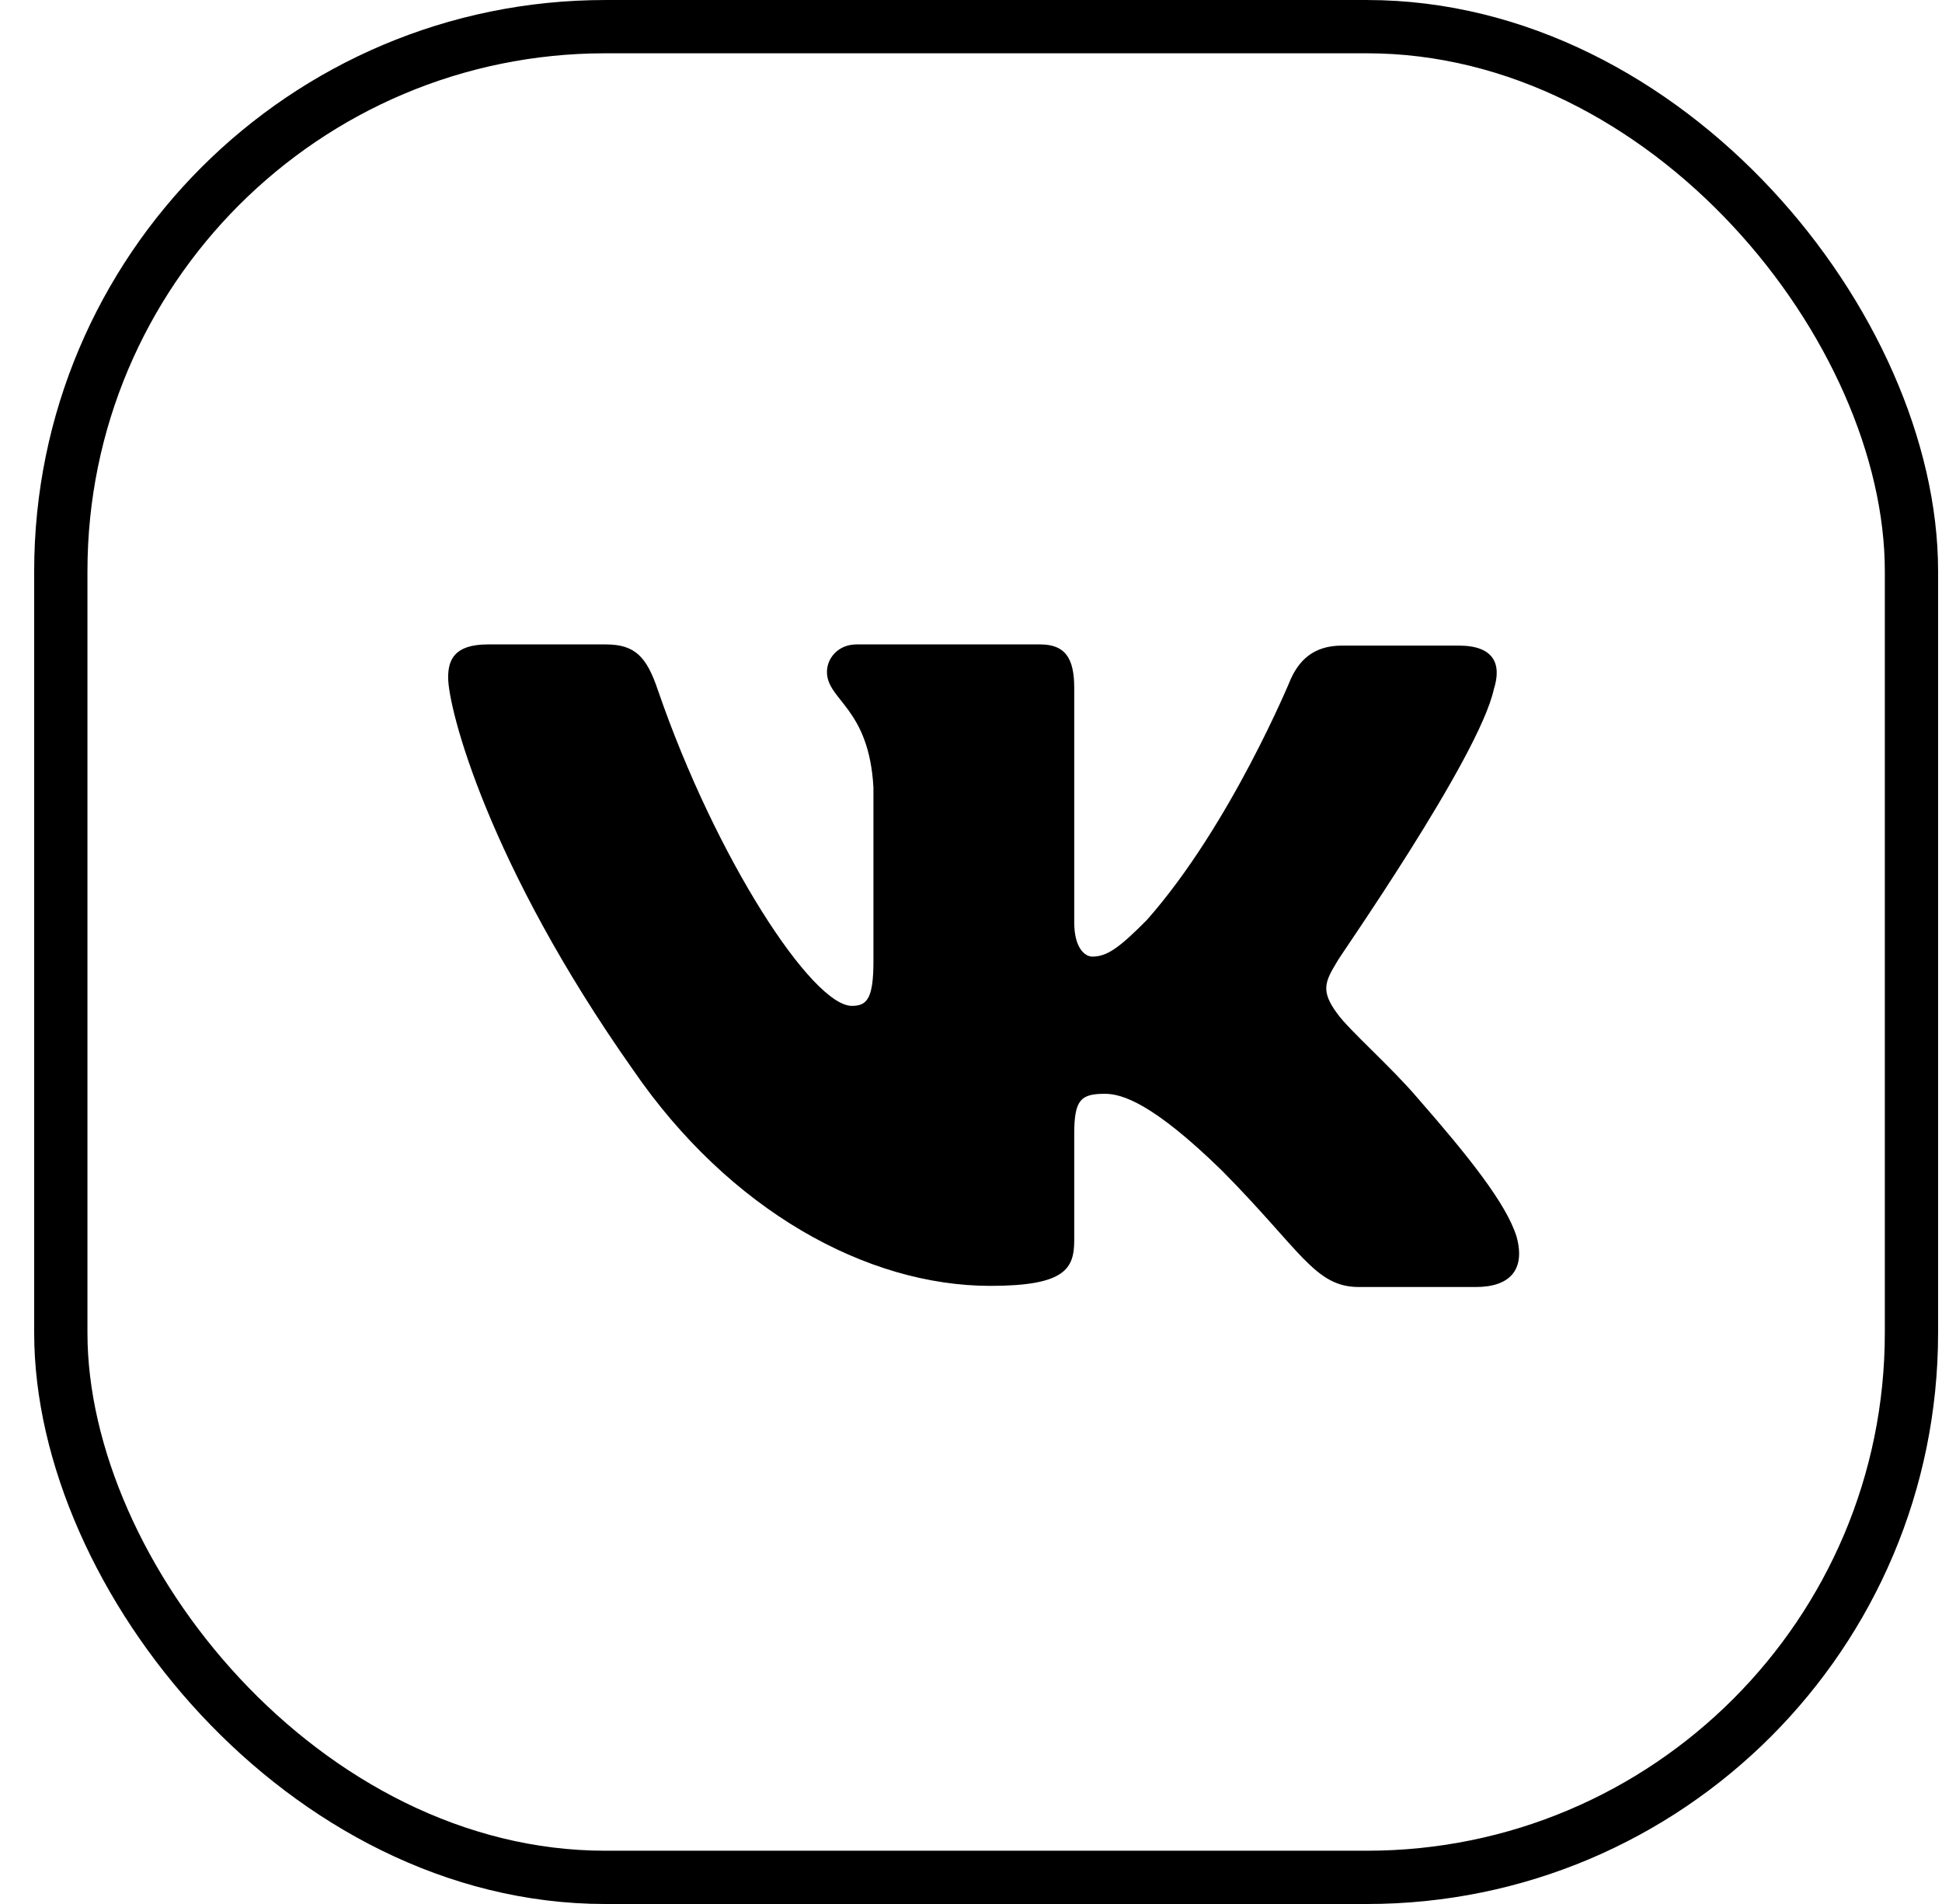
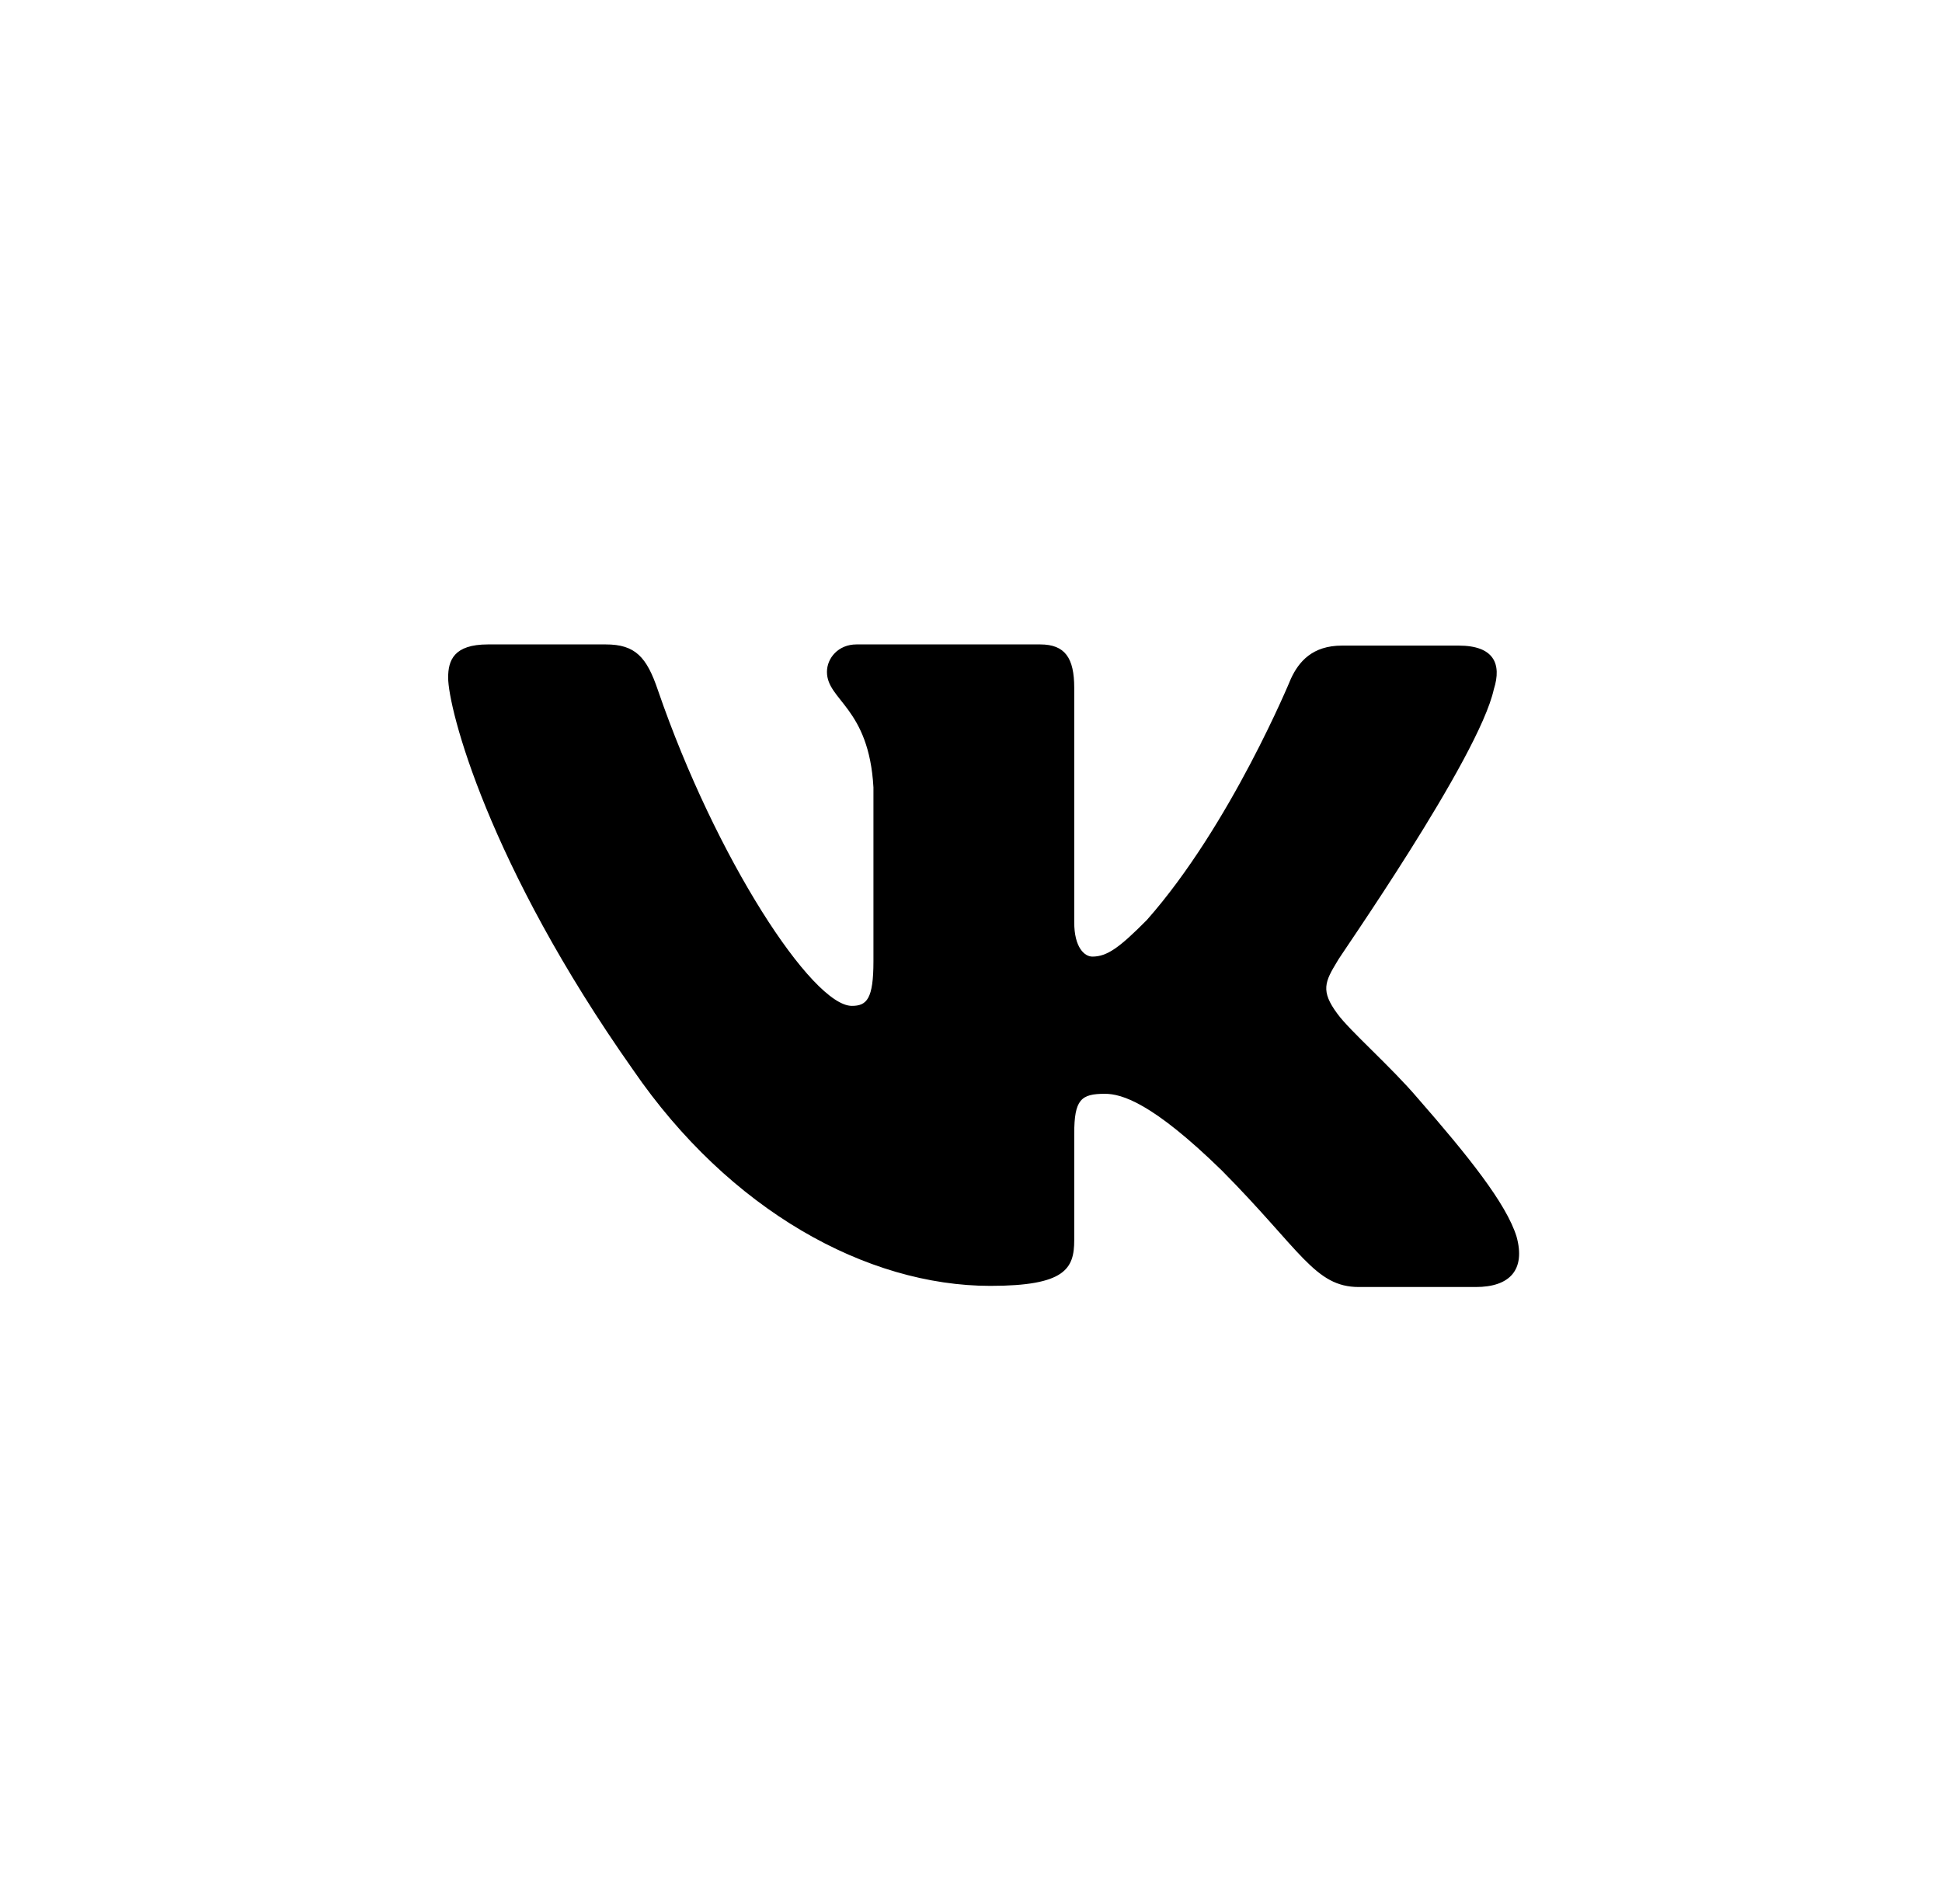
<svg xmlns="http://www.w3.org/2000/svg" width="51" height="50" viewBox="0 0 51 50" fill="none">
-   <rect x="1.597" y="0.7" width="48.601" height="48.601" rx="14.3" stroke="black" stroke-width="1.399" />
  <path fill-rule="evenodd" clip-rule="evenodd" d="M39.232 18.095C39.441 17.434 39.232 16.954 38.309 16.954H35.241C34.467 16.954 34.109 17.374 33.901 17.824C33.901 17.824 32.322 21.668 30.118 24.16C29.403 24.881 29.076 25.121 28.688 25.121C28.48 25.121 28.211 24.881 28.211 24.22V18.064C28.211 17.283 27.973 16.923 27.318 16.923H22.492C22.015 16.923 21.717 17.283 21.717 17.644C21.717 18.394 22.82 18.575 22.938 20.677V25.243C22.938 26.234 22.763 26.415 22.372 26.415C21.33 26.415 18.798 22.542 17.279 18.128C16.984 17.254 16.684 16.923 15.909 16.923H12.812C11.918 16.923 11.769 17.343 11.769 17.794C11.769 18.605 12.812 22.688 16.624 28.093C19.156 31.784 22.76 33.768 26.007 33.768C27.973 33.768 28.211 33.318 28.211 32.567V29.774C28.211 28.874 28.39 28.724 29.016 28.724C29.462 28.724 30.267 28.963 32.084 30.735C34.169 32.837 34.526 33.798 35.688 33.798H38.756C39.649 33.798 40.067 33.347 39.828 32.477C39.56 31.606 38.547 30.345 37.236 28.844C36.522 28.004 35.449 27.073 35.122 26.622C34.675 26.021 34.794 25.781 35.122 25.241C35.092 25.241 38.846 19.896 39.232 18.093" fill="black" />
</svg>